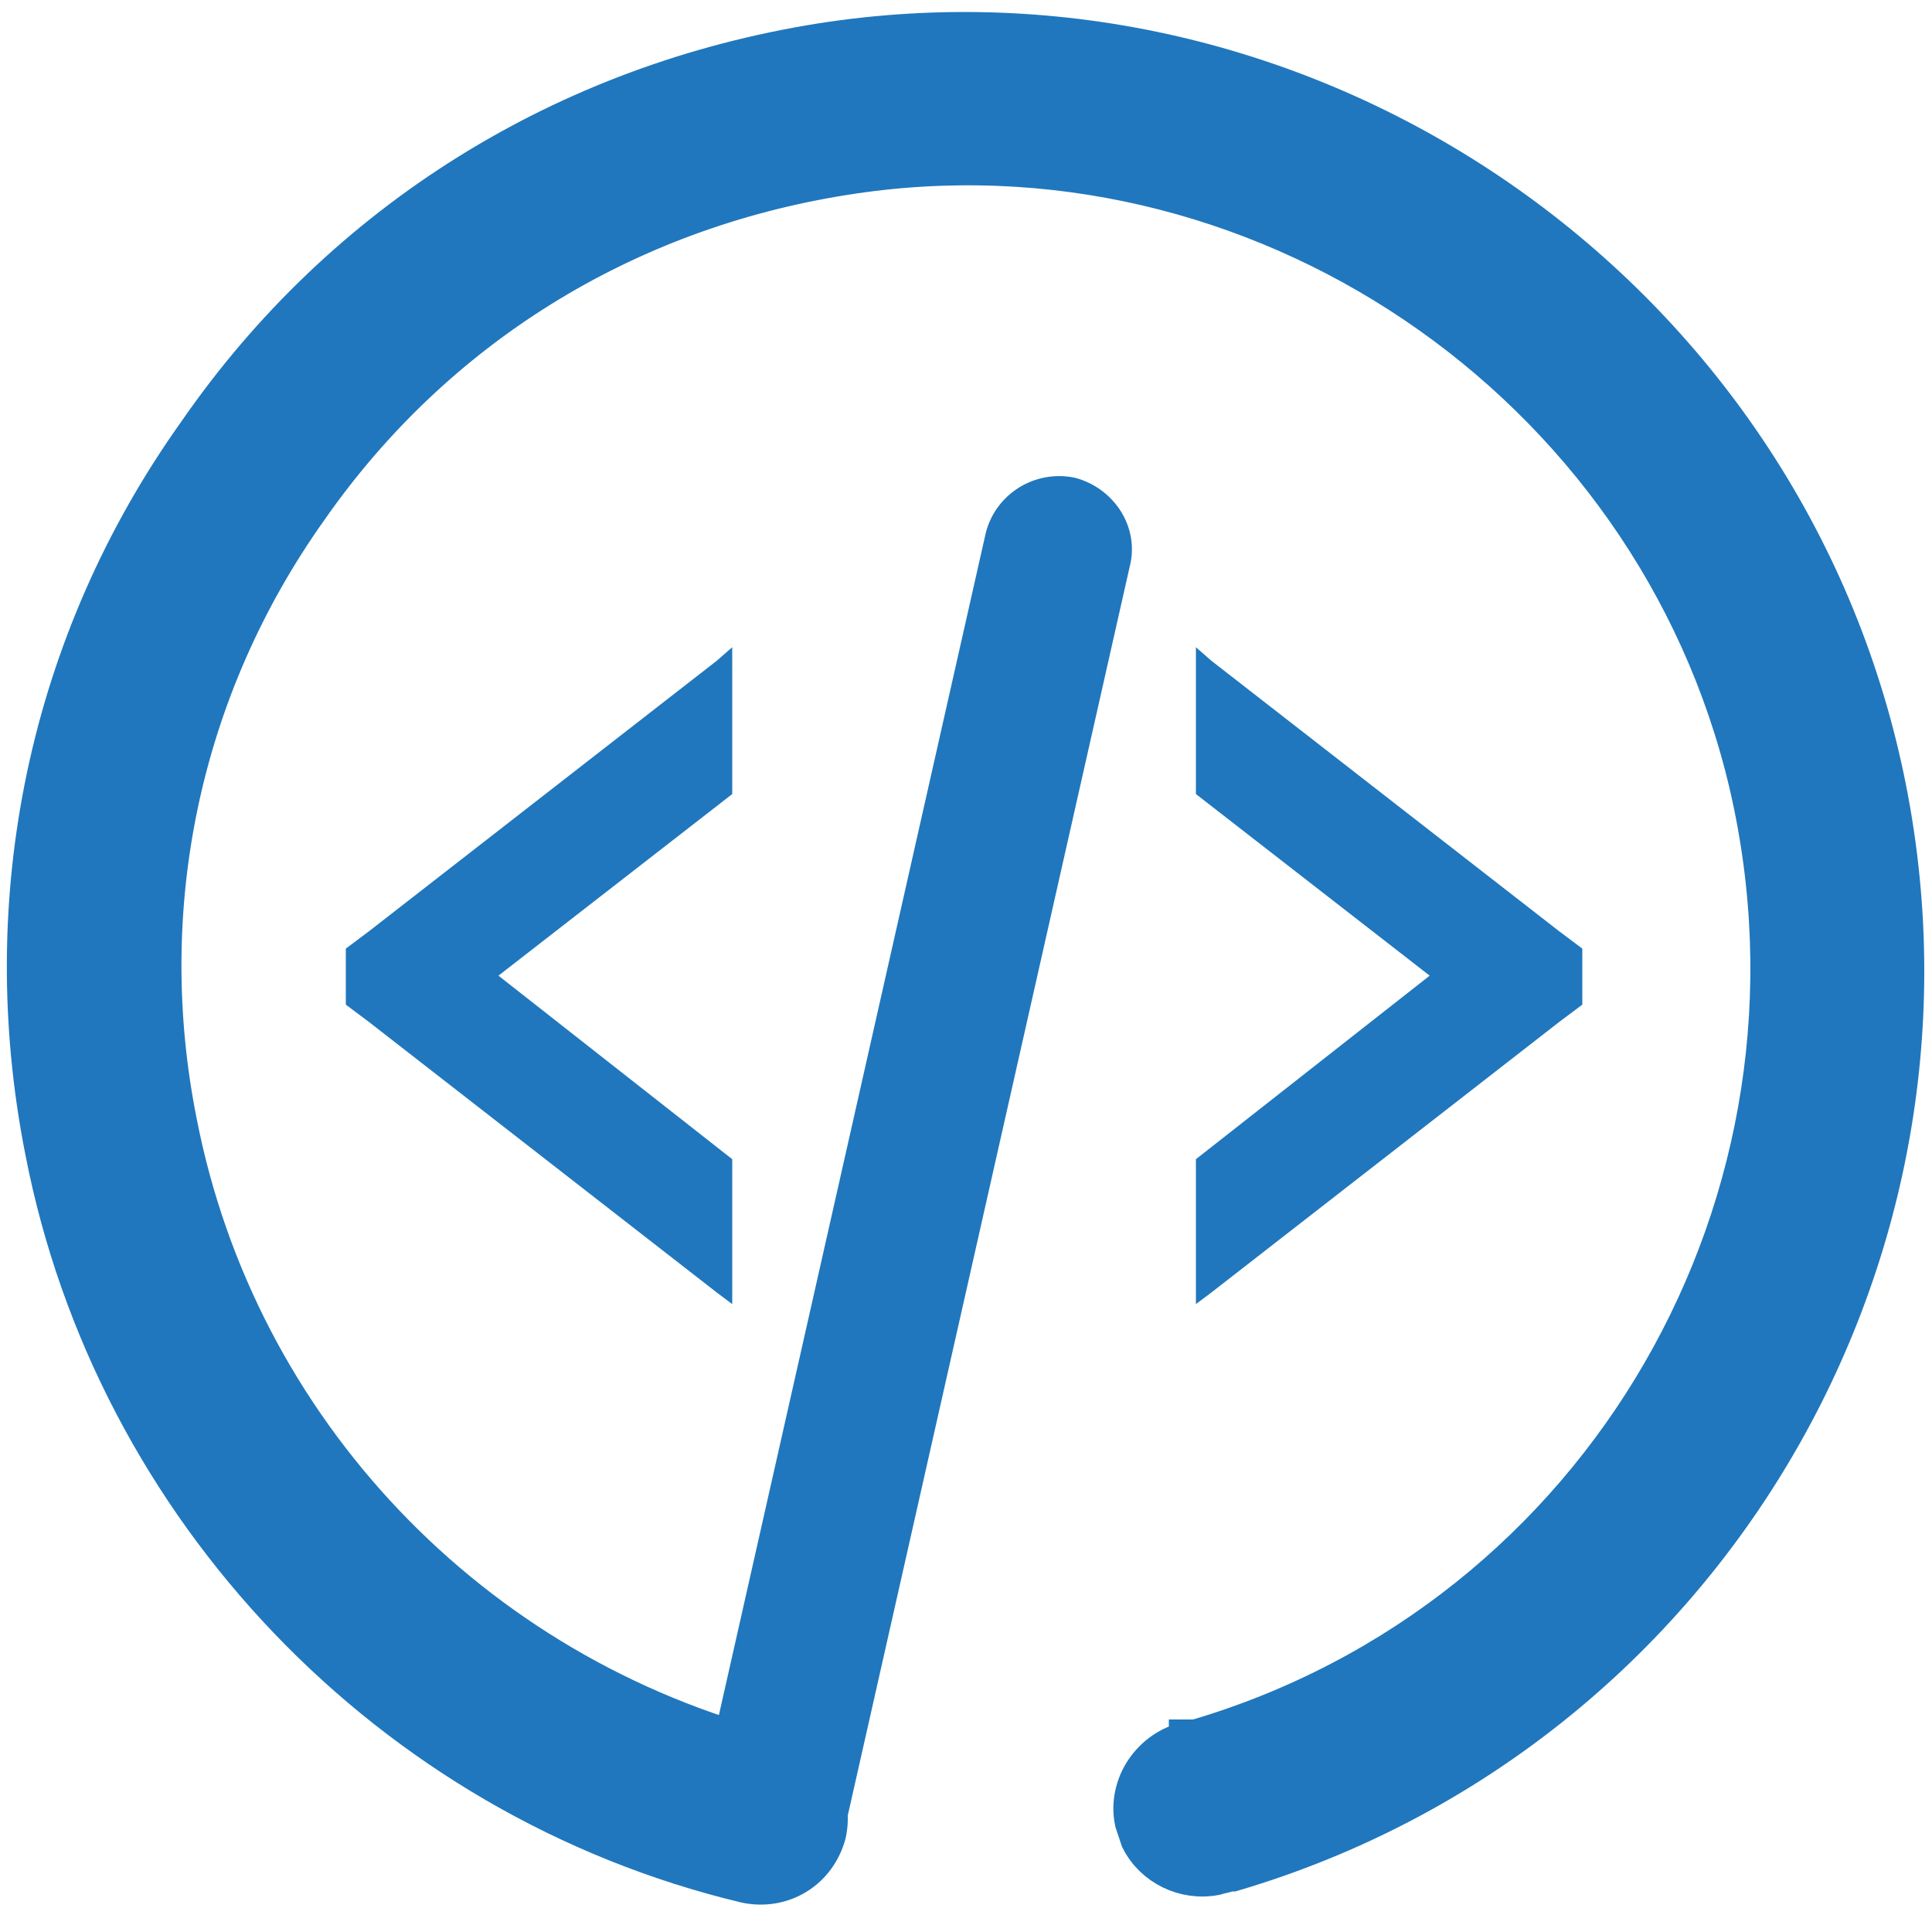
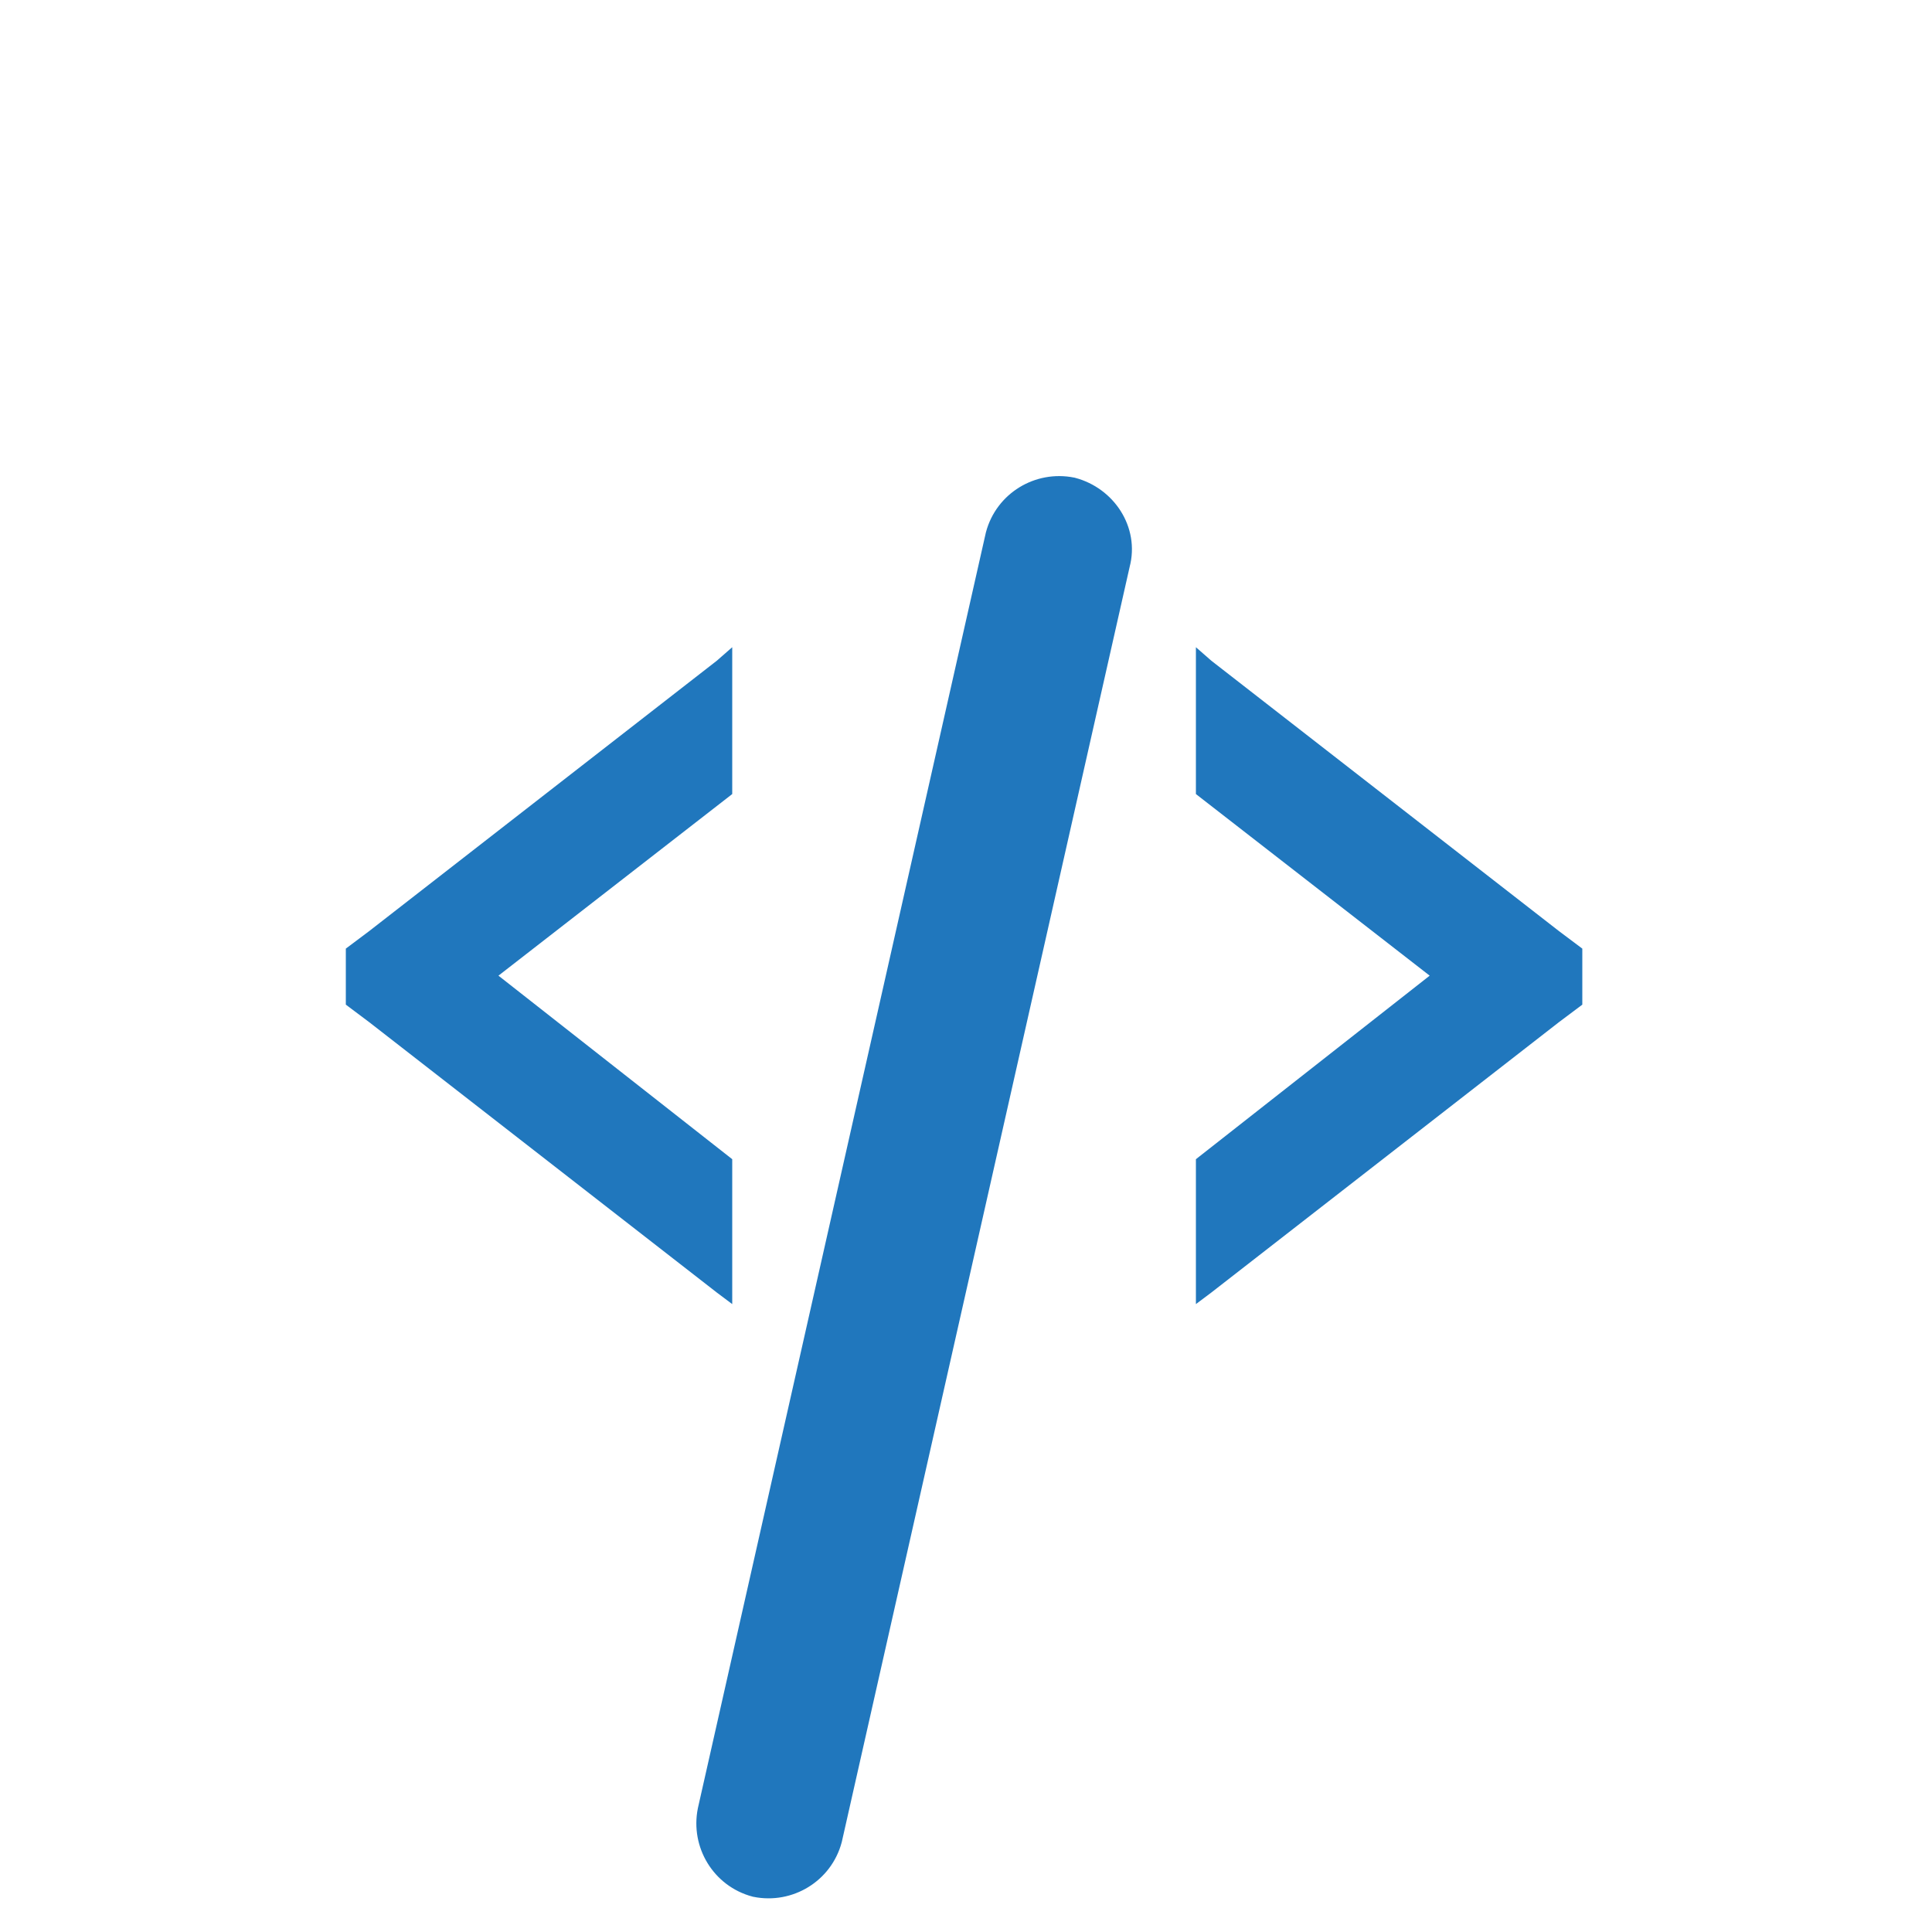
<svg xmlns="http://www.w3.org/2000/svg" version="1.1" id="Layer_1" x="0px" y="0px" viewBox="0 0 100 100" style="enable-background:new 0 0 100 100;" xml:space="preserve">
  <style type="text/css">
	.st0{fill:#2077BD;}
	.st1{fill:#2077BD;stroke:#2077BD;stroke-width:2;stroke-miterlimit:10;}
</style>
  <g>
    <polygon class="st0" points="37.9,33.5 37.1,34.2 19.1,48.2 17.9,49.1 17.9,52 19.1,52.9 37.1,66.9 37.9,67.5 37.9,60 25.8,50.5    37.9,41.1 37.9,33.5  " />
    <polygon class="st0" points="61.9,33.5 61.9,41.1 74,50.5 61.9,60 61.9,67.5 62.7,66.9 80.7,52.9 81.9,52 81.9,49.1 80.7,48.2    62.7,34.2 61.9,33.5  " />
    <g>
      <path class="st1" d="M55.4,25.7L55.4,25.7c-1.5-0.3-3,0.6-3.4,2.1l-14.9,66c-0.3,1.5,0.6,3,2.1,3.4h0c1.5,0.3,3-0.6,3.4-2.1    l14.9-66C57.9,27.6,56.9,26.1,55.4,25.7z" />
-       <path class="st1" d="M97.3,39.1C91.5,14.5,67.4-1.7,42.5,2.2c-13.2,2.1-24.7,9.2-32.3,20.2C2.5,33.2-0.3,46.5,2.3,59.6    c3.6,18.5,17.9,33.5,36.3,37.9c1.9,0.4,3.7-0.7,4.2-2.6c0.4-1.9-0.7-3.7-2.6-4.2c-15.8-4-27.9-16.7-31-32.6    C7,47.1,9.3,35.7,16,26.3C22.5,17,32.3,10.9,43.7,9.1C65,5.7,85.6,19.7,90.5,40.6c5,21.5-7.5,43.2-28.6,49.4c-0.1,0-0.2,0-0.3,0    c0,0-0.1,0-0.1,0l0,0.1c0,0,0,0,0,0c-1.9,0.4-3.2,2.3-2.8,4.2c0.1,0.3,0.2,0.6,0.3,0.9l0,0c0,0,0,0,0,0c0.7,1.4,2.3,2.2,3.9,1.9    c0.3-0.1,0.5-0.1,0.7-0.2c0.1,0,0.1,0,0.2,0C88.5,89.6,103.2,64.2,97.3,39.1z" />
    </g>
  </g>
</svg>